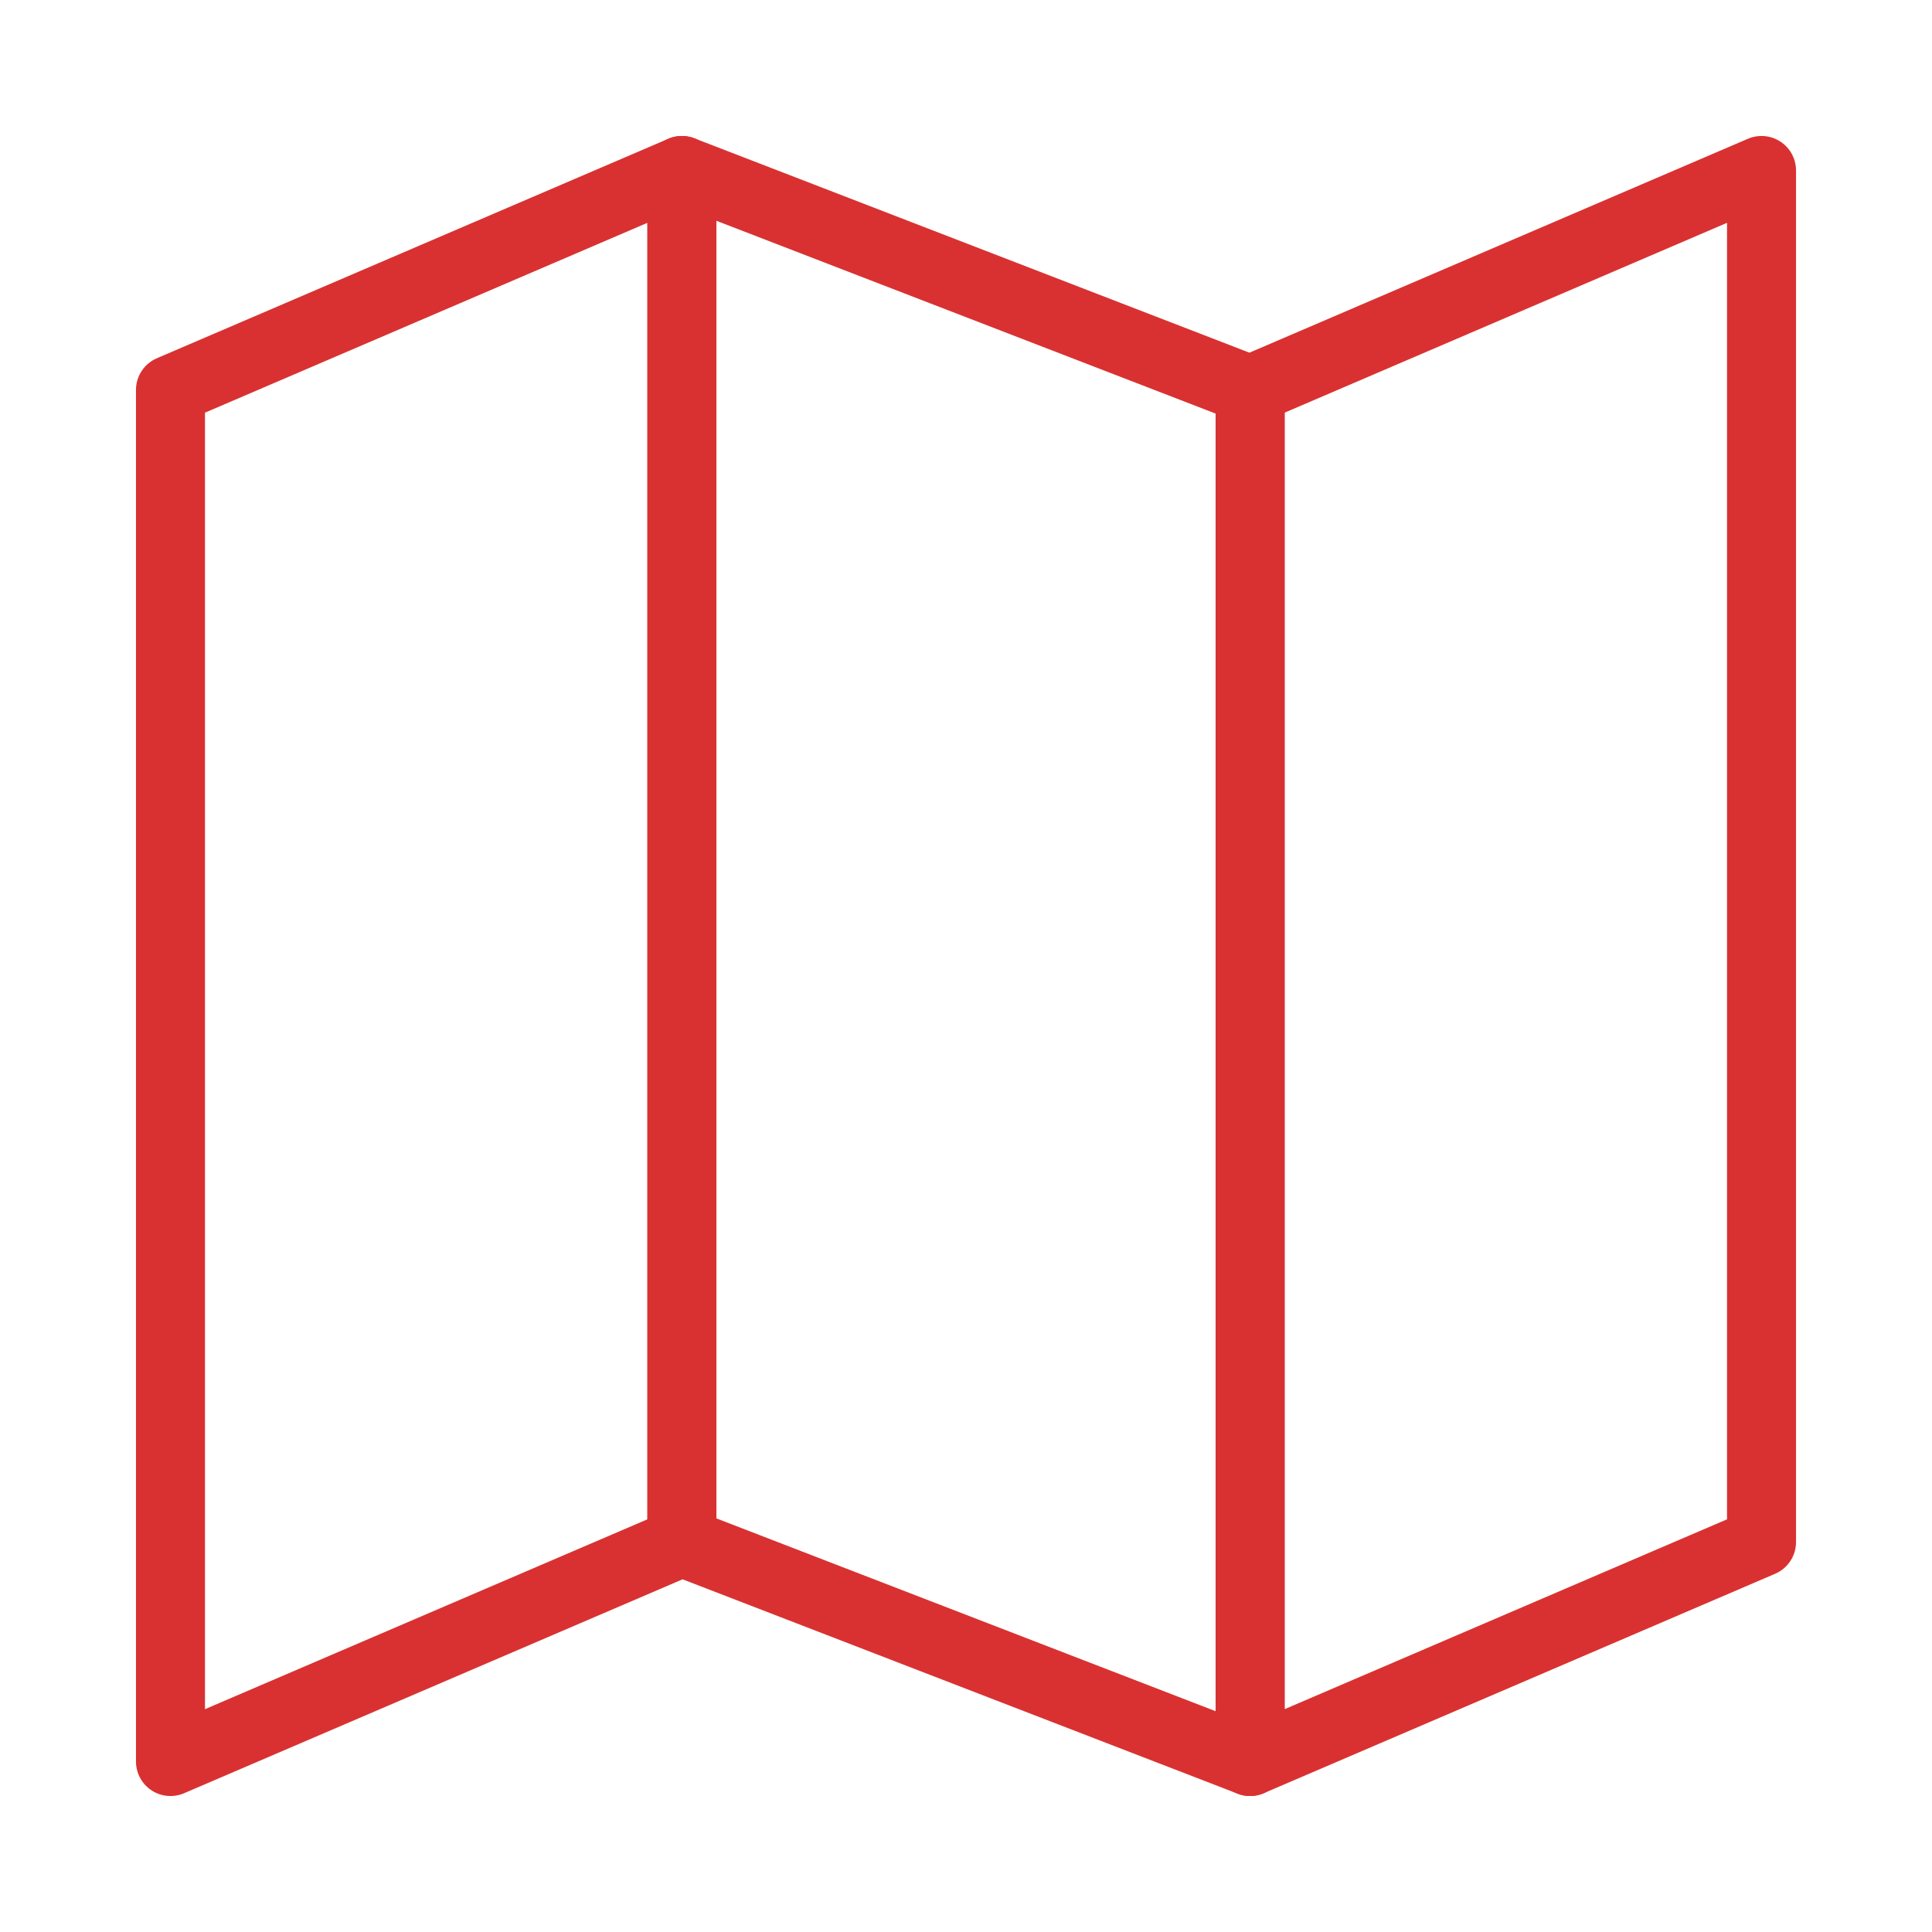
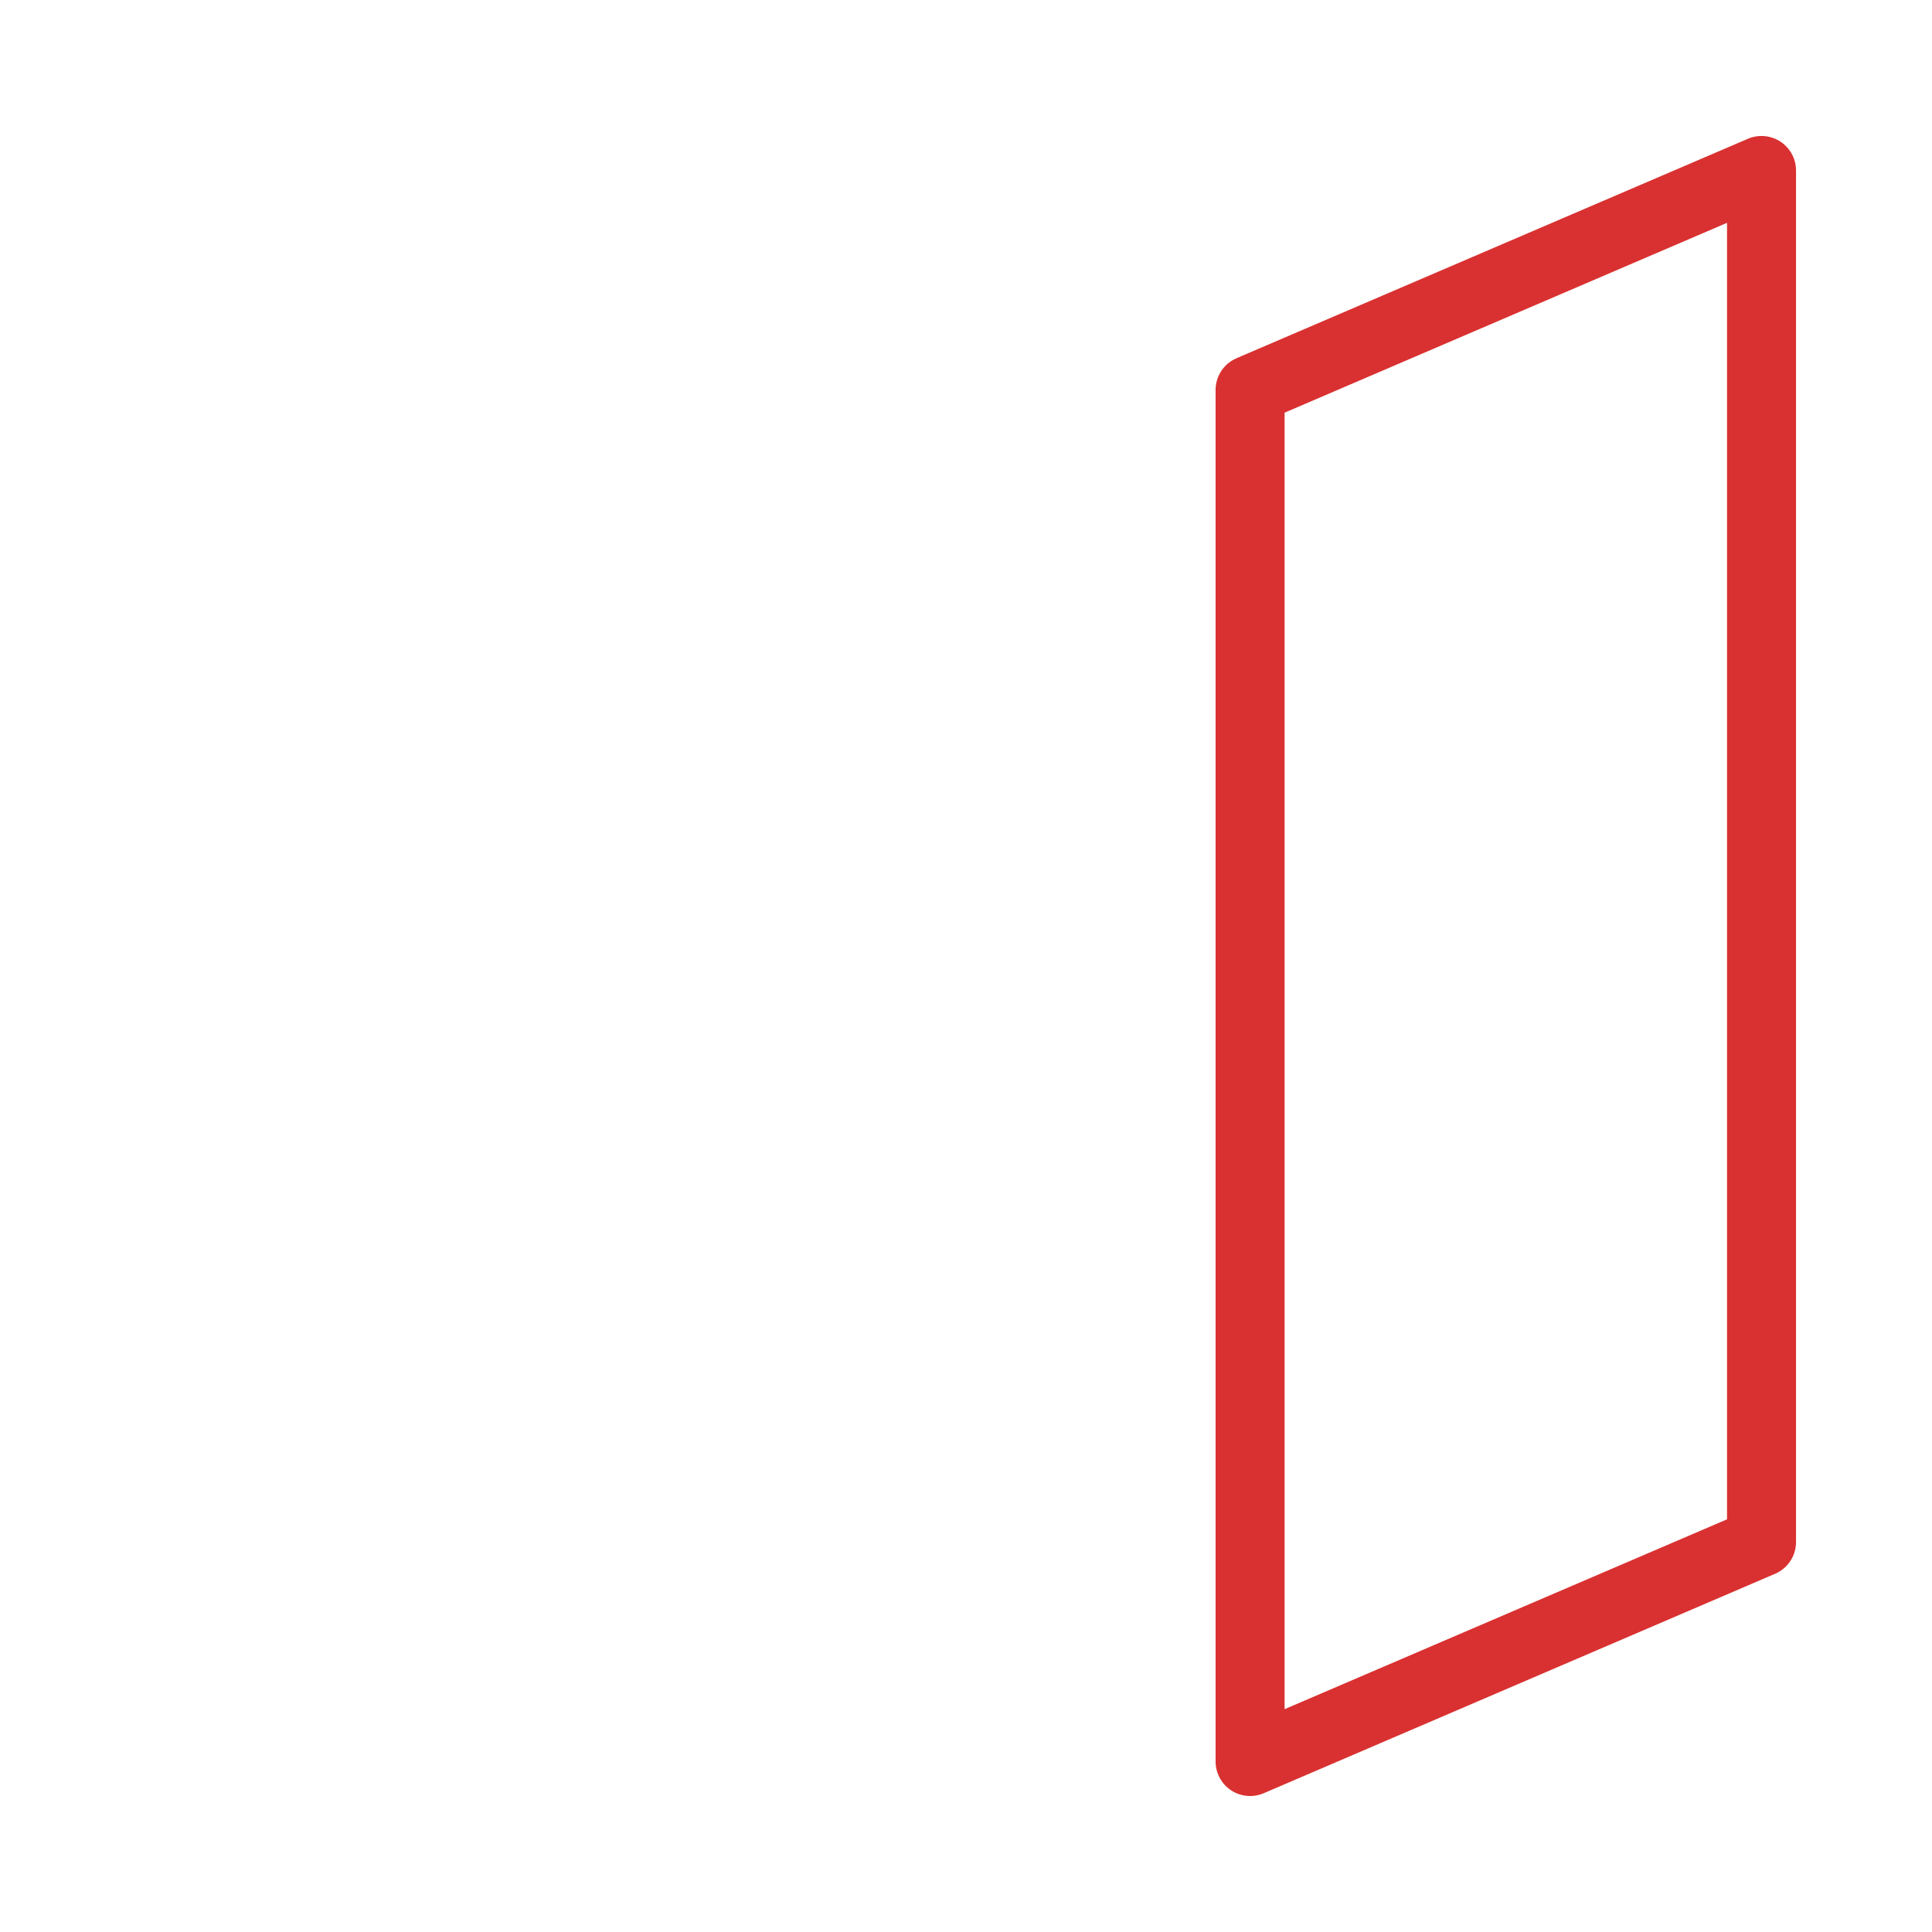
<svg xmlns="http://www.w3.org/2000/svg" width="42" height="42" viewBox="0 0 42 42" fill="none">
-   <path d="M3.706 8.477L14.824 3.706V33.523L3.706 38.294V8.477Z" stroke="#D93131" stroke-width="1.5" stroke-linecap="round" stroke-linejoin="round" />
  <path d="M27.176 8.477L38.294 3.706V33.523L27.176 38.294V8.477Z" stroke="#D93131" stroke-width="1.5" stroke-linecap="round" stroke-linejoin="round" />
-   <path d="M27.177 8.477L14.824 3.706V33.523L27.177 38.294V8.477Z" stroke="#D93131" stroke-width="1.5" stroke-linecap="round" stroke-linejoin="round" />
</svg>